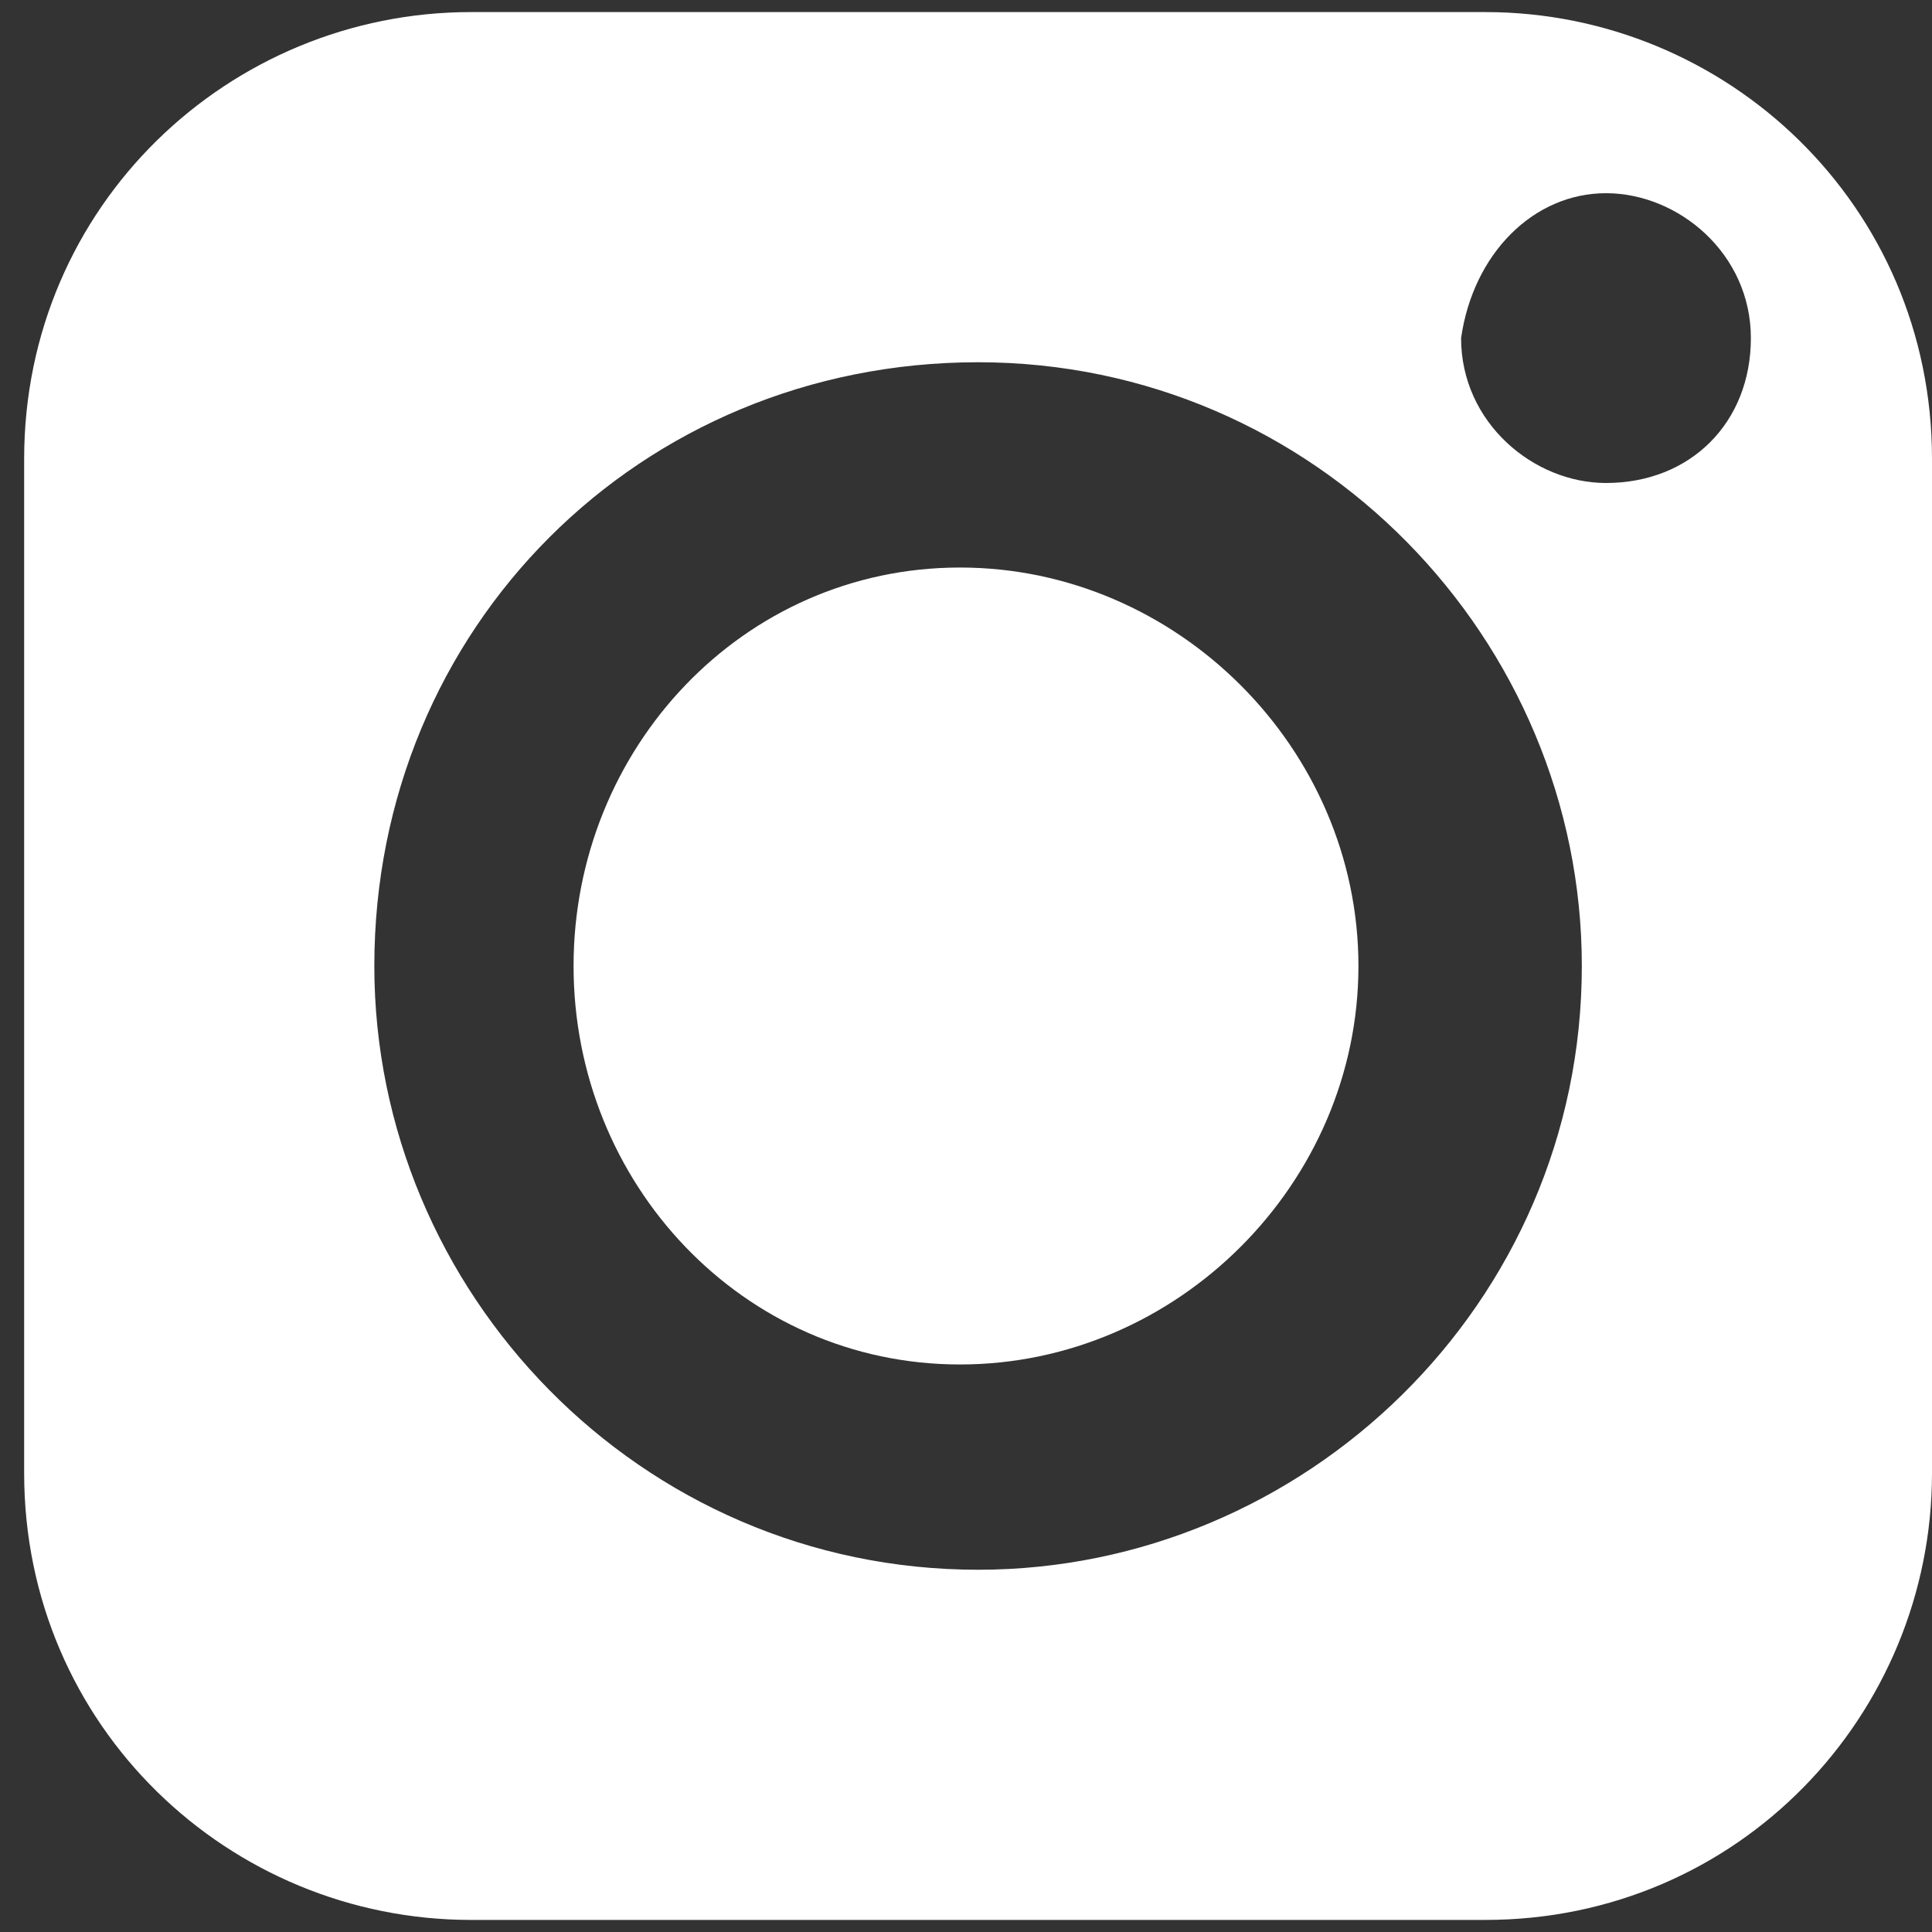
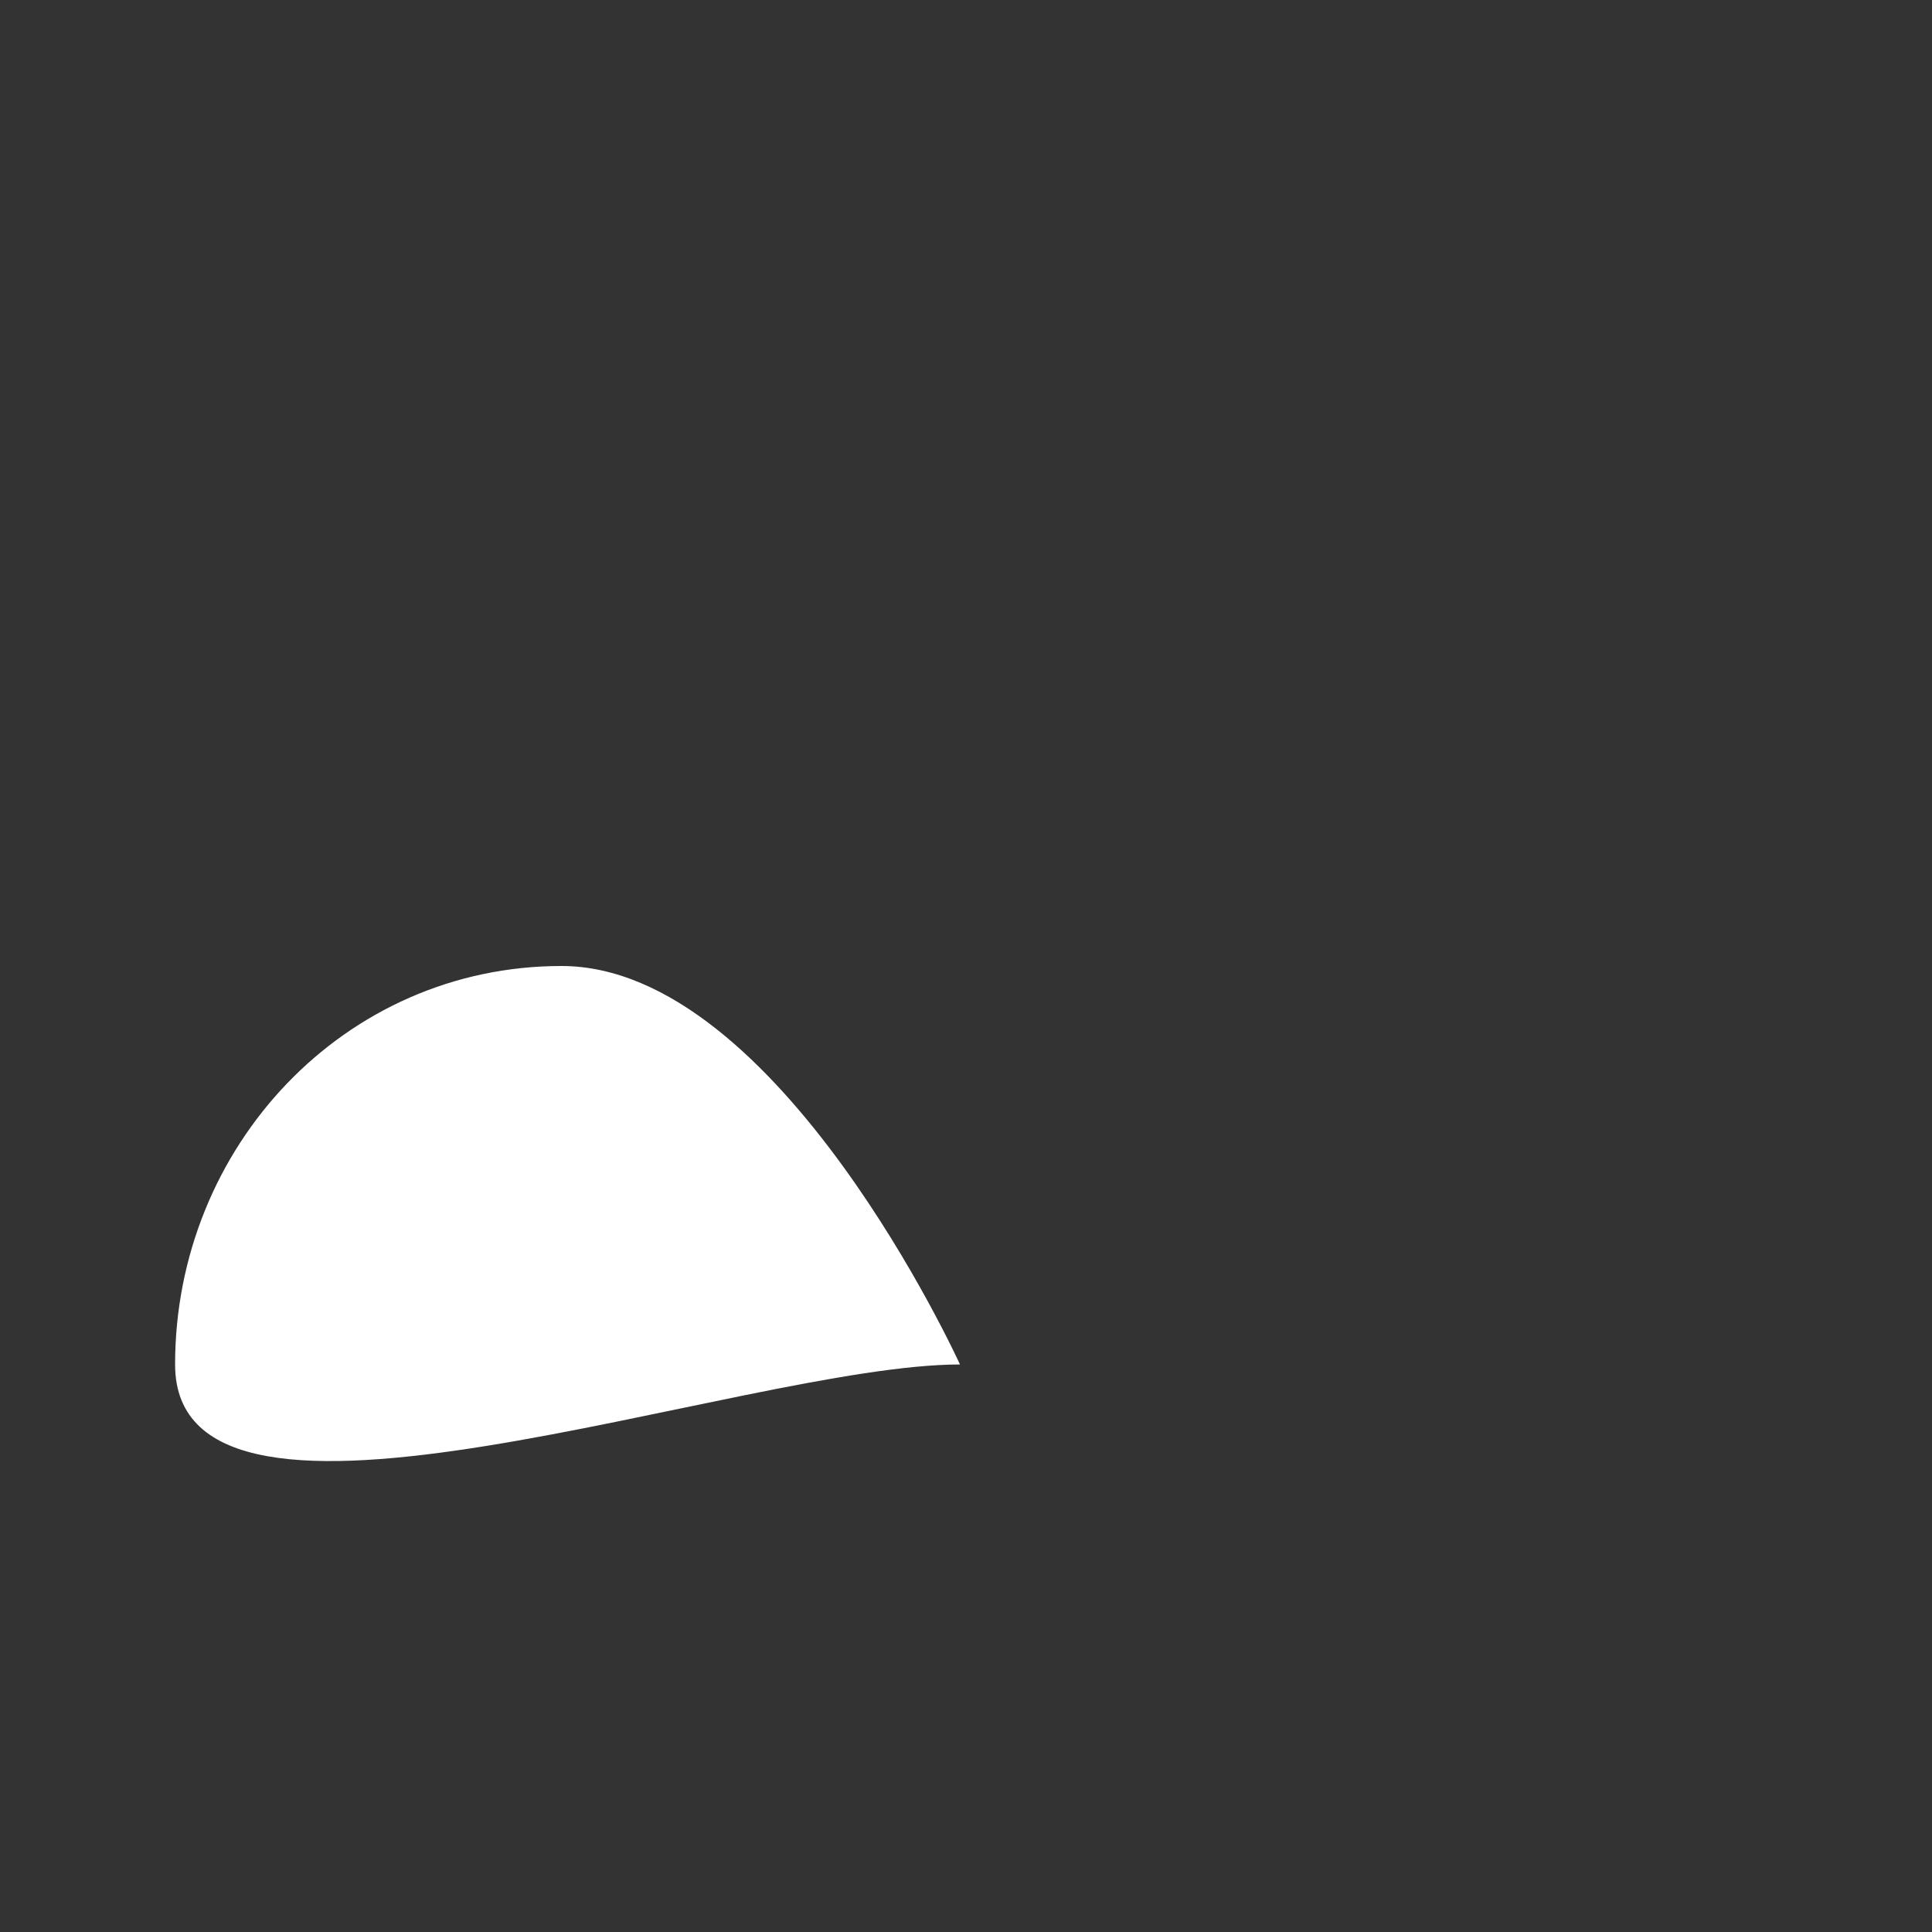
<svg xmlns="http://www.w3.org/2000/svg" version="1.1" id="_x3C_레이어_x3E_" x="0px" y="0px" width="325.98px" height="325.98px" viewBox="0 0 325.98 325.98" enable-background="new 0 0 325.98 325.98" xml:space="preserve">
  <rect x="0" y="0" width="325.98" height="325.98" fill="#333333" stroke="none" />
-   <path fill="#FFFFFF" d="M79.458,323.943h171.139c42.785,0,75.383-34.636,75.383-75.384V77.421c0-42.785-34.635-75.383-75.383-75.383  H79.458c-40.748,0-75.383,32.598-75.383,75.383v171.139C4.076,291.344,38.711,323.943,79.458,323.943z M270.972,32.598  c12.224,0,24.448,10.187,24.448,24.448s-10.187,24.448-24.448,24.448c-12.224,0-24.448-10.187-24.448-24.448  C248.561,42.785,258.748,32.598,270.972,32.598z M165.028,61.121c57.046,0,101.868,46.86,101.868,101.869  c0,57.047-46.859,101.869-101.868,101.869c-57.047,0-101.869-46.86-101.869-101.869C63.16,105.943,107.981,61.121,165.028,61.121z" />
-   <path fill="#FFFFFF" d="M161.972,230.223c36.673,0,67.233-30.561,67.233-67.233s-30.561-67.233-67.233-67.233  s-65.196,30.561-65.196,67.233S125.299,230.223,161.972,230.223z" />
+   <path fill="#FFFFFF" d="M161.972,230.223s-30.561-67.233-67.233-67.233  s-65.196,30.561-65.196,67.233S125.299,230.223,161.972,230.223z" />
</svg>